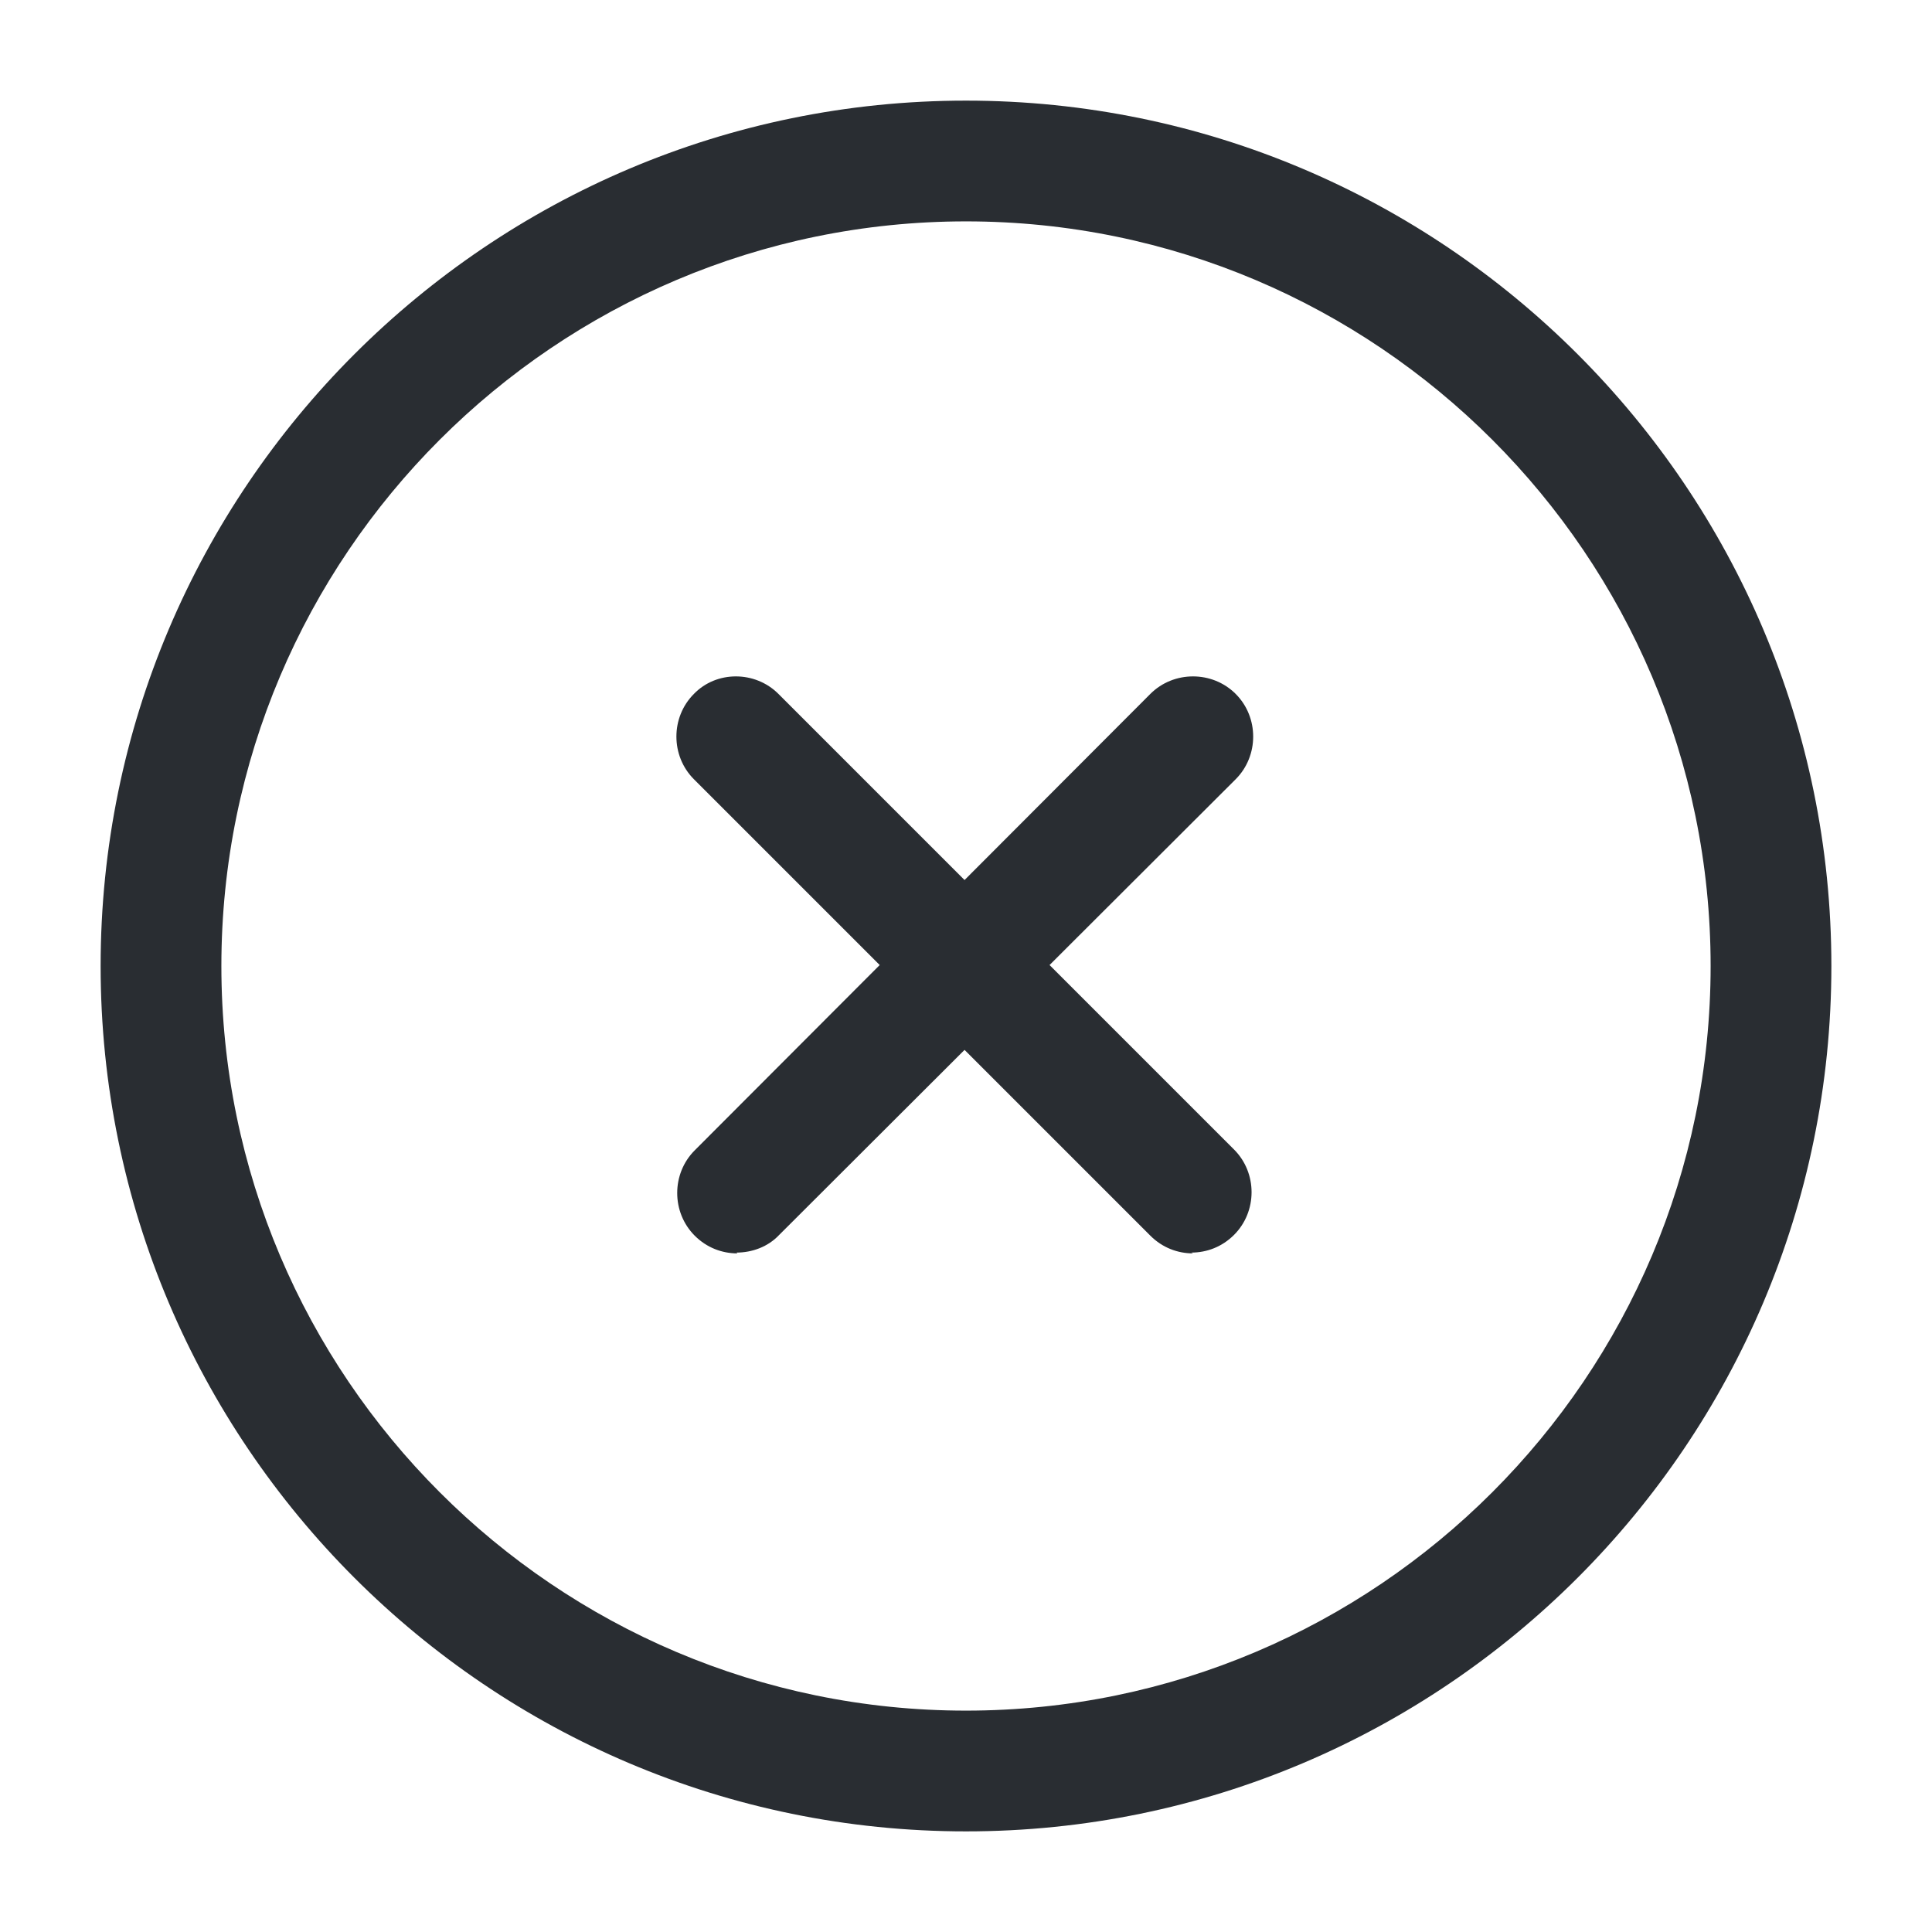
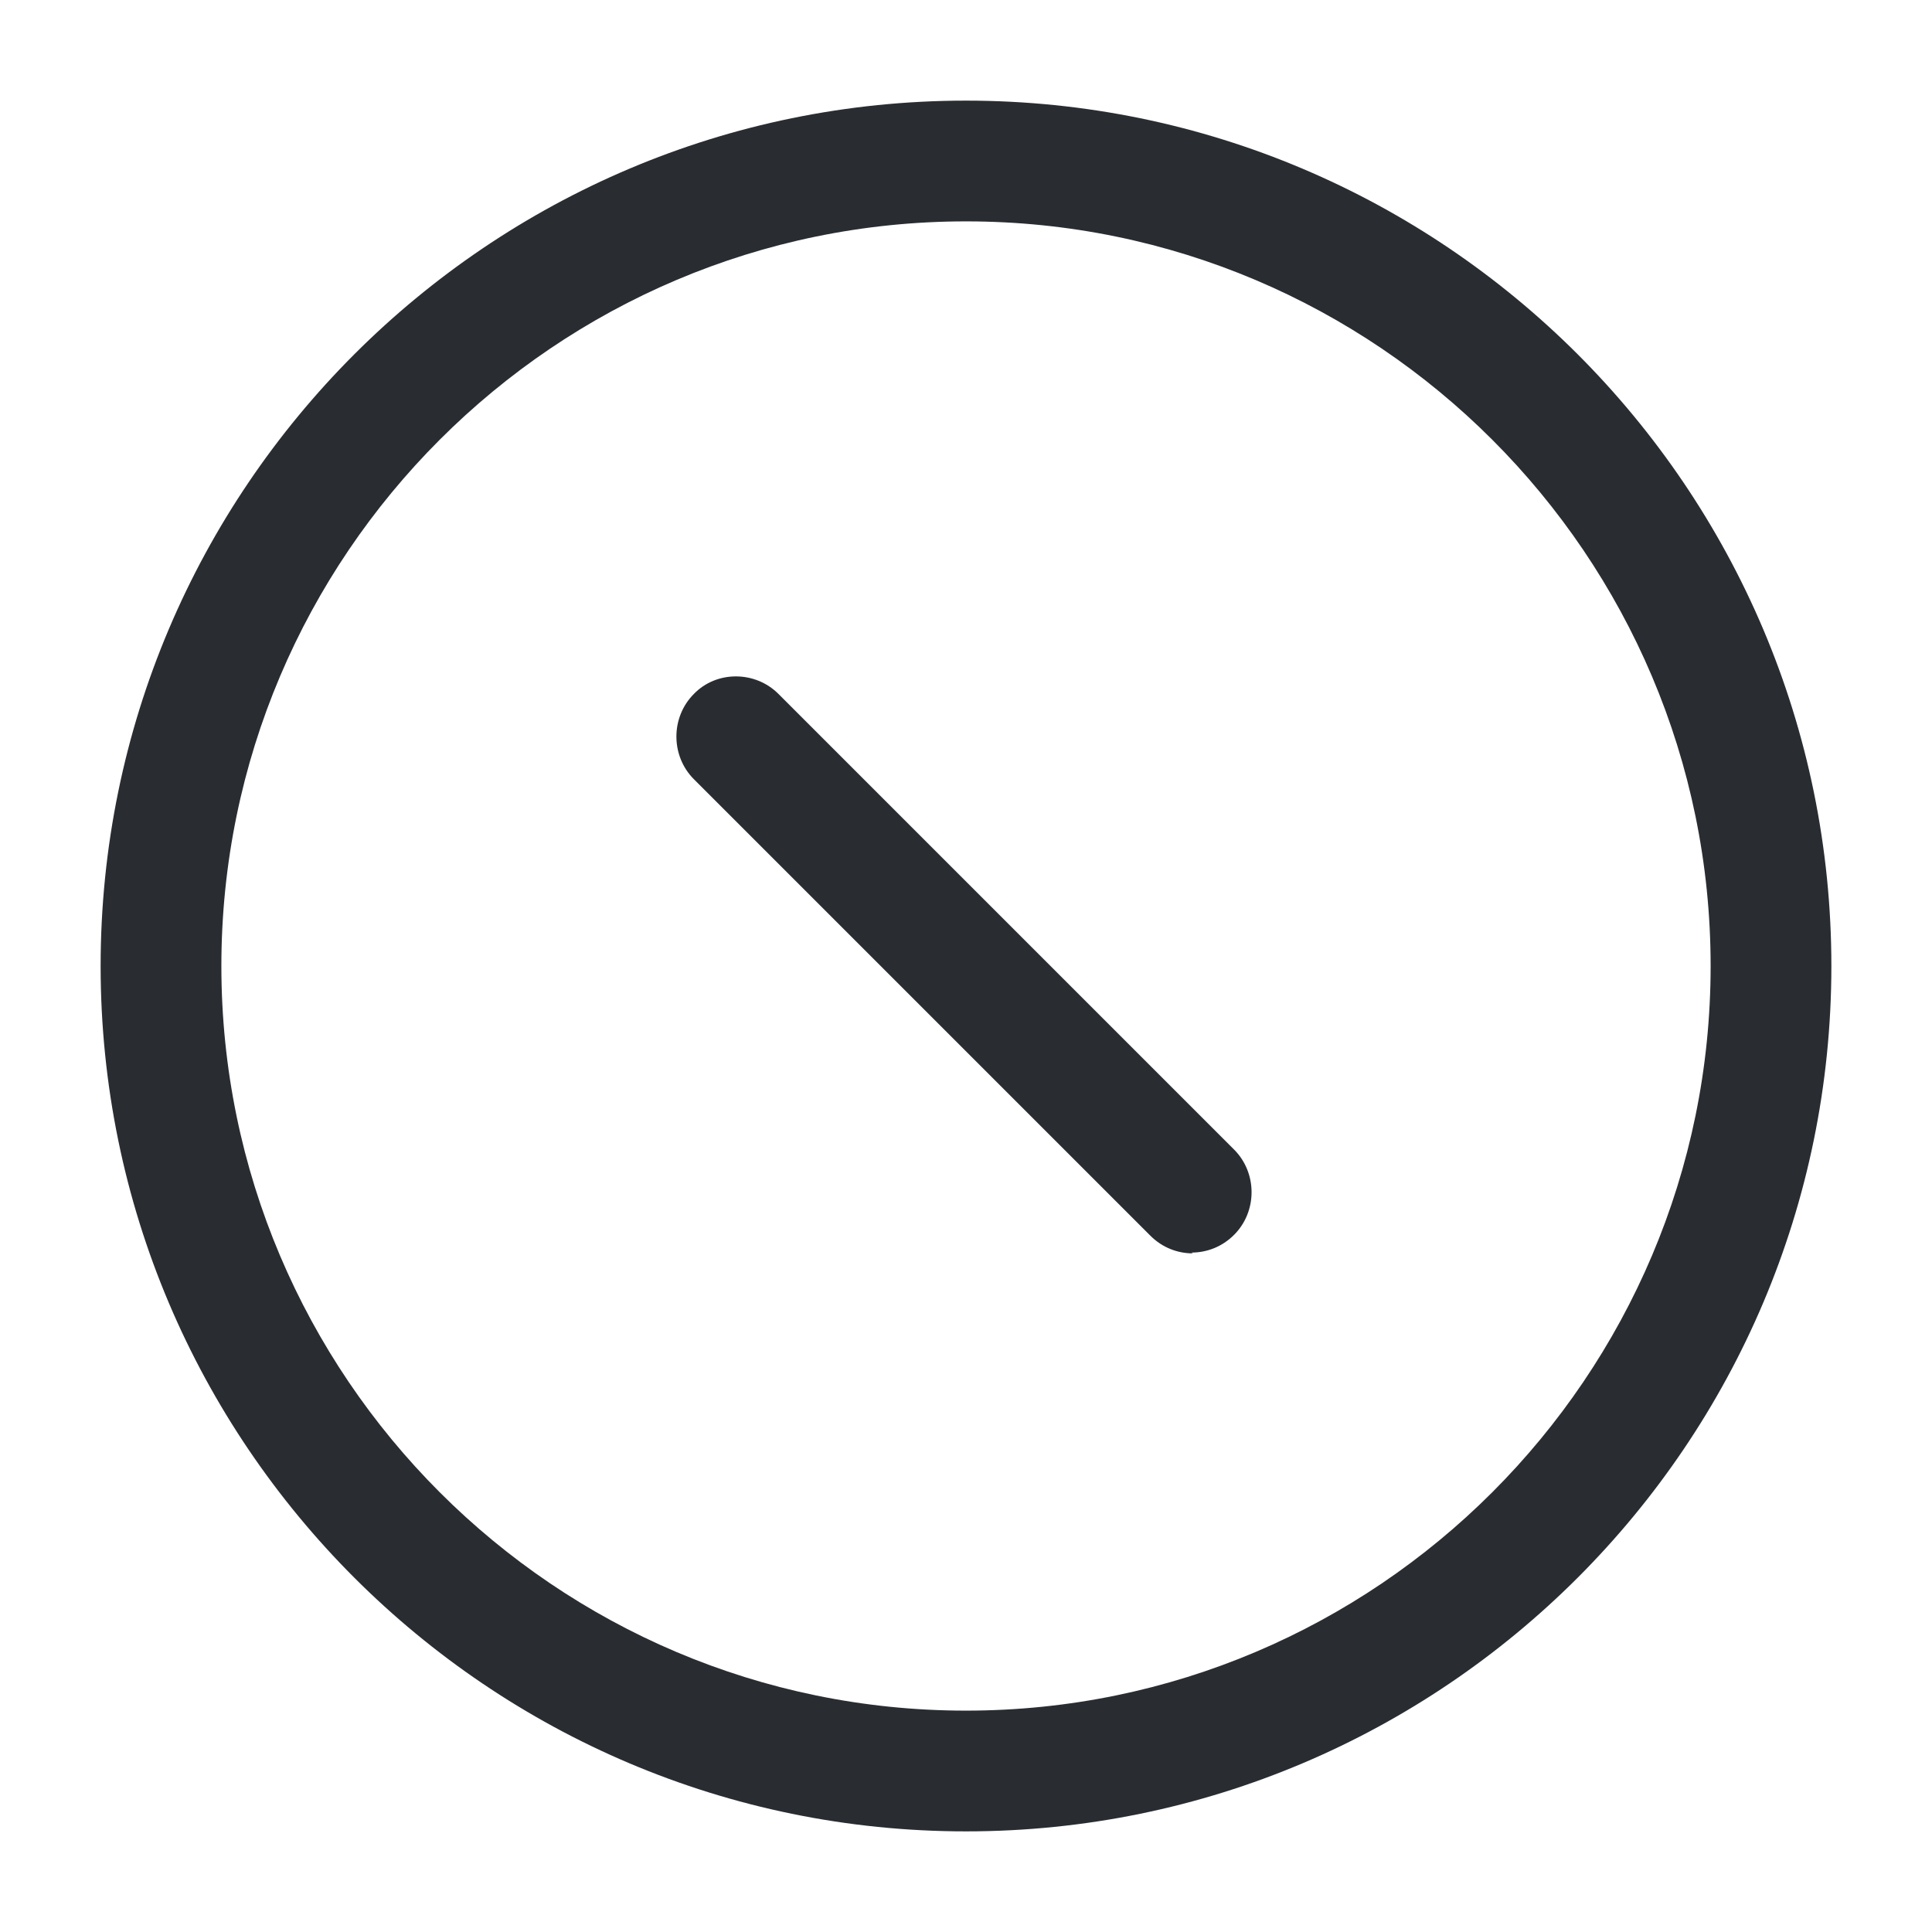
<svg xmlns="http://www.w3.org/2000/svg" viewBox="0 0 24 24">
  <g fill="#292D32">
    <path d="M12 22.75C6.07 22.75 1.25 17.93 1.25 12 1.25 6.07 6.07 1.25 12 1.25c5.93 0 10.75 4.82 10.75 10.75s-4.82 10.75-10.75 10.75Zm0-20C6.9 2.75 2.75 6.9 2.75 12c0 5.1 4.15 9.25 9.25 9.25s9.25-4.15 9.25-9.25 -4.15-9.25-9.25-9.25Z" />
-     <path d="M9.16 15.57c-.19 0-.38-.07-.53-.22 -.29-.29-.29-.77 0-1.06l5.66-5.67c.29-.29.77-.29 1.06 0 .29.29.29.77 0 1.06l-5.67 5.66c-.14.15-.34.22-.53.22Z" />
    <path d="M14.82 15.57c-.19 0-.38-.07-.53-.22L8.62 9.68c-.29-.29-.29-.77 0-1.06 .28-.29.76-.29 1.05 0l5.66 5.66c.29.29.29.77 0 1.06 -.15.15-.34.22-.53.22Z" />
  </g>
</svg>